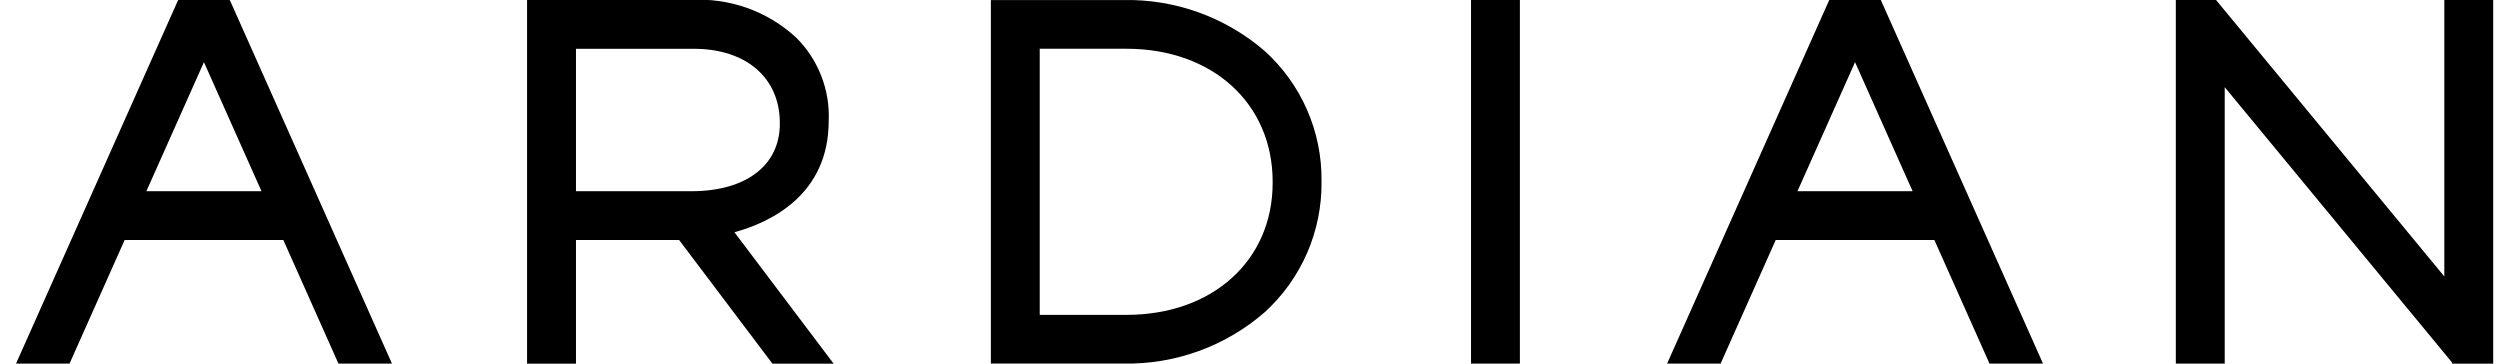
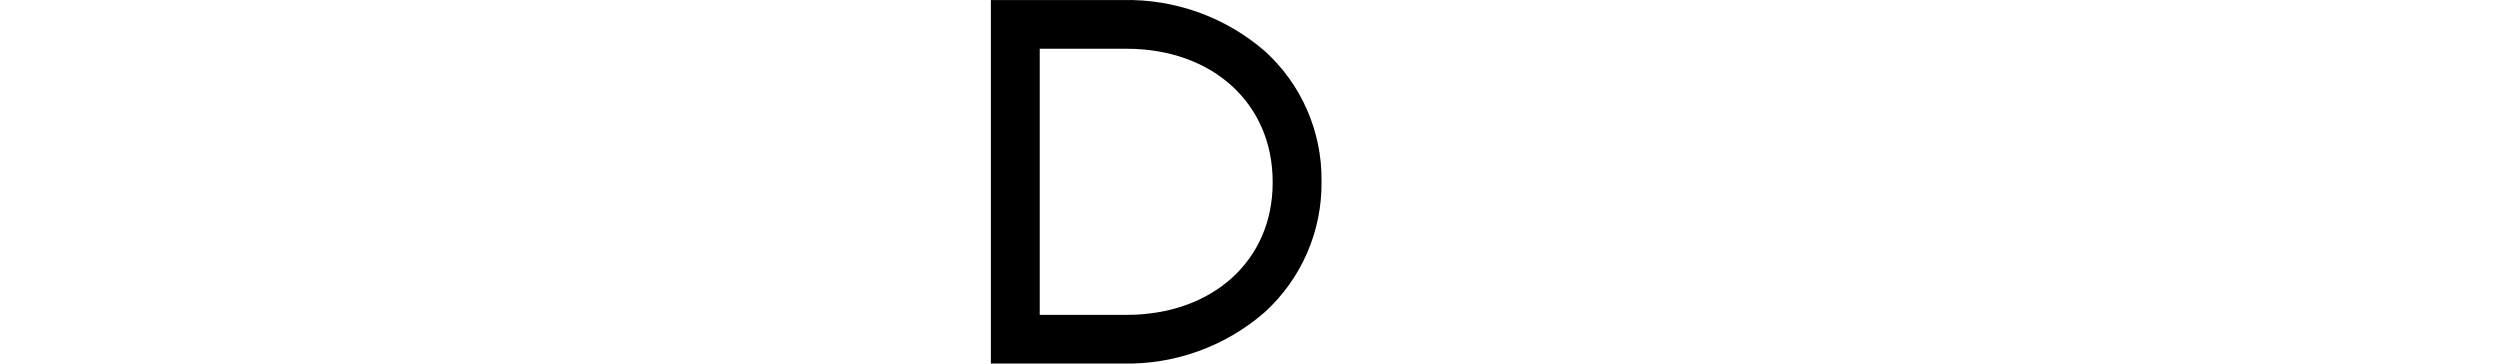
<svg xmlns="http://www.w3.org/2000/svg" width="110" height="16" viewBox="0 0 110 16" fill="none">
  <g clip-path="url(#clip0_715_3262)">
-     <path d="M66.875 0H64.725V15.999H66.875V0Z" fill="black" />
+     <path d="M66.875 0V15.999H66.875V0Z" fill="black" />
    <path d="M49.411 0.002H43.598V15.996H49.411C51.699 16.045 53.923 15.239 55.648 13.737C56.446 13.01 57.081 12.123 57.512 11.134C57.942 10.145 58.159 9.076 58.147 7.998V7.953C58.158 6.88 57.941 5.816 57.51 4.832C57.08 3.848 56.445 2.967 55.648 2.245C53.919 0.752 51.697 -0.048 49.411 0.002ZM55.997 8.044C55.997 11.465 53.351 13.854 49.564 13.854H45.748V2.145H49.564C53.351 2.145 55.997 4.553 55.997 7.995V8.044Z" fill="black" />
-     <path d="M36.463 5.317C36.493 4.641 36.381 3.966 36.135 3.336C35.888 2.706 35.513 2.133 35.033 1.656C34.407 1.077 33.668 0.631 32.864 0.346C32.059 0.062 31.204 -0.056 30.352 -9.52796e-06H23.191V16H25.343V10.56H29.881L33.987 16.001H36.68L32.315 10.219C33.932 9.775 36.463 8.559 36.463 5.317ZM25.343 8.414V2.147H30.535C32.83 2.147 34.312 3.427 34.312 5.406V5.451C34.312 7.277 32.824 8.413 30.428 8.413L25.343 8.414Z" fill="black" />
-     <path d="M80.487 0L73.352 15.999H75.706L78.132 10.559H85.112L87.539 15.999H89.893L82.756 0H80.487ZM79.088 8.414L81.622 2.735L84.155 8.414H79.088Z" fill="black" />
-     <path d="M10.107 0H7.839L0.705 15.999H3.059L5.485 10.559H12.466L14.892 15.999H17.247L10.138 0.061L10.107 0ZM6.44 8.414L8.973 2.735L11.506 8.414H6.44Z" fill="black" />
-     <path d="M107.55 0V12.164L97.506 0H95.736V15.999H97.888V3.836L107.882 15.94L107.893 16H109.701V0H107.55Z" fill="black" />
  </g>
  <defs>
    <clipPath id="clip0_715_3262">
      <rect width="109" height="16" fill="white" transform="translate(0.701)" />
    </clipPath>
  </defs>
</svg>